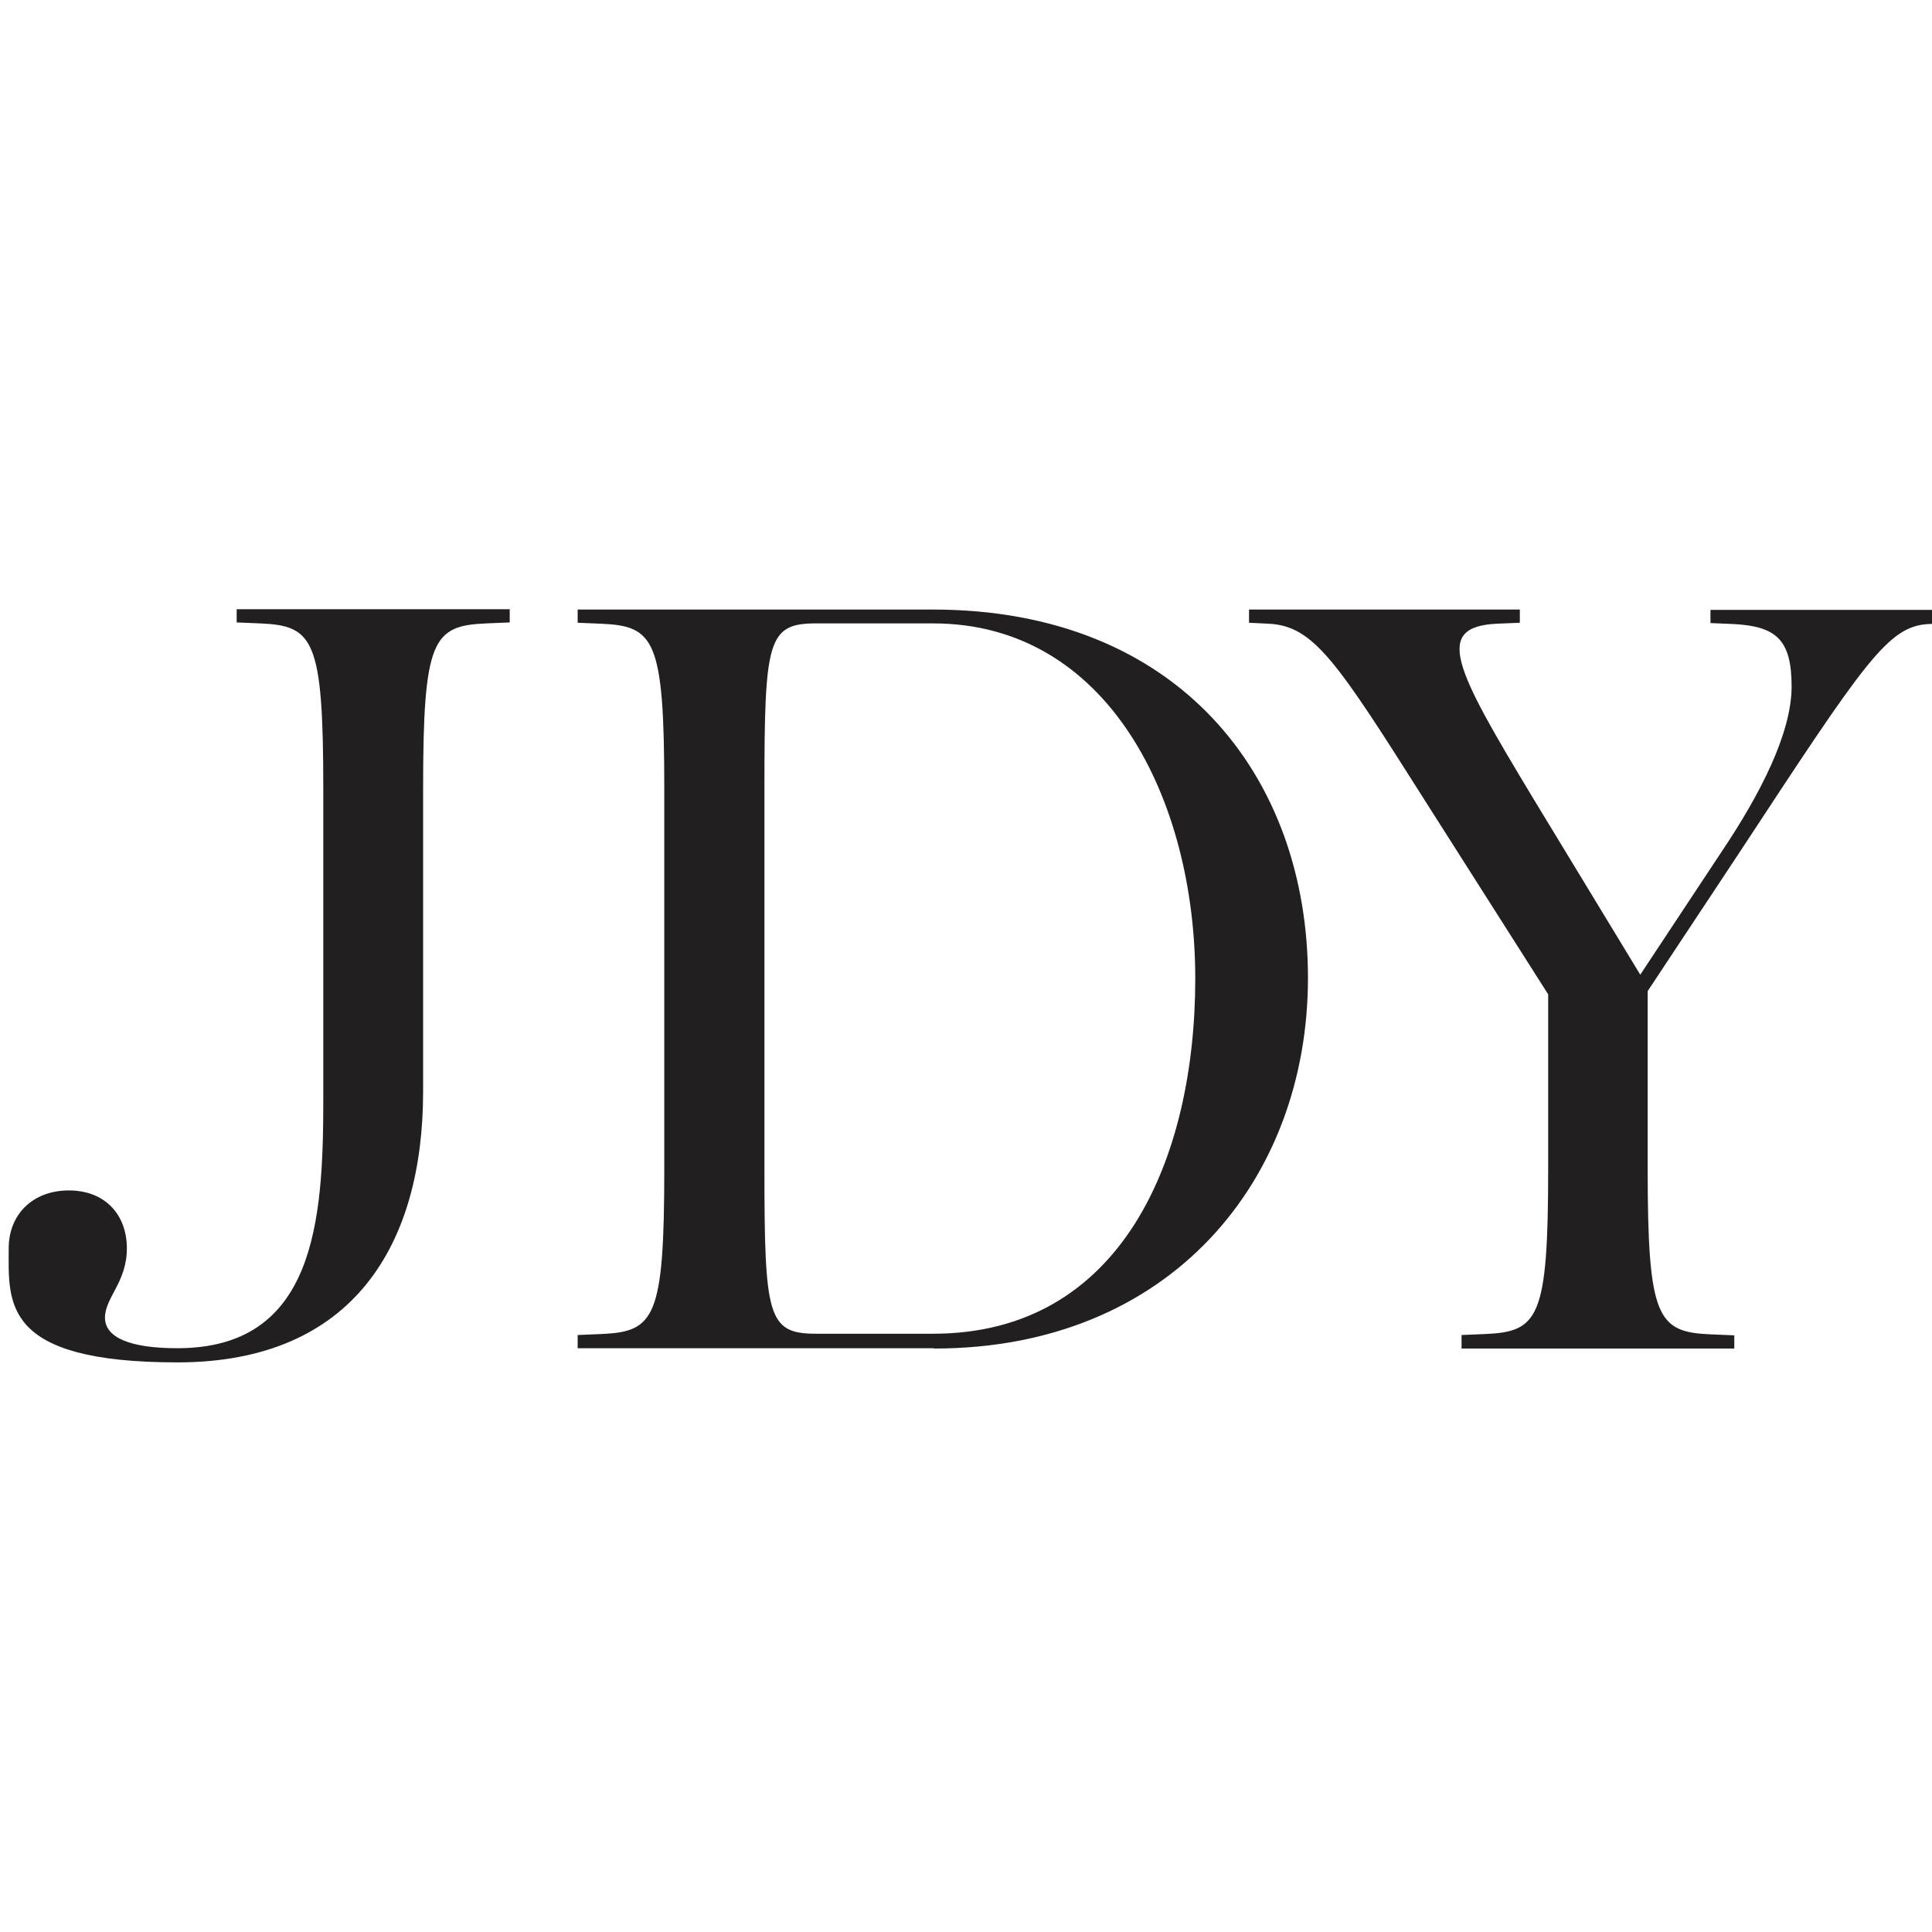
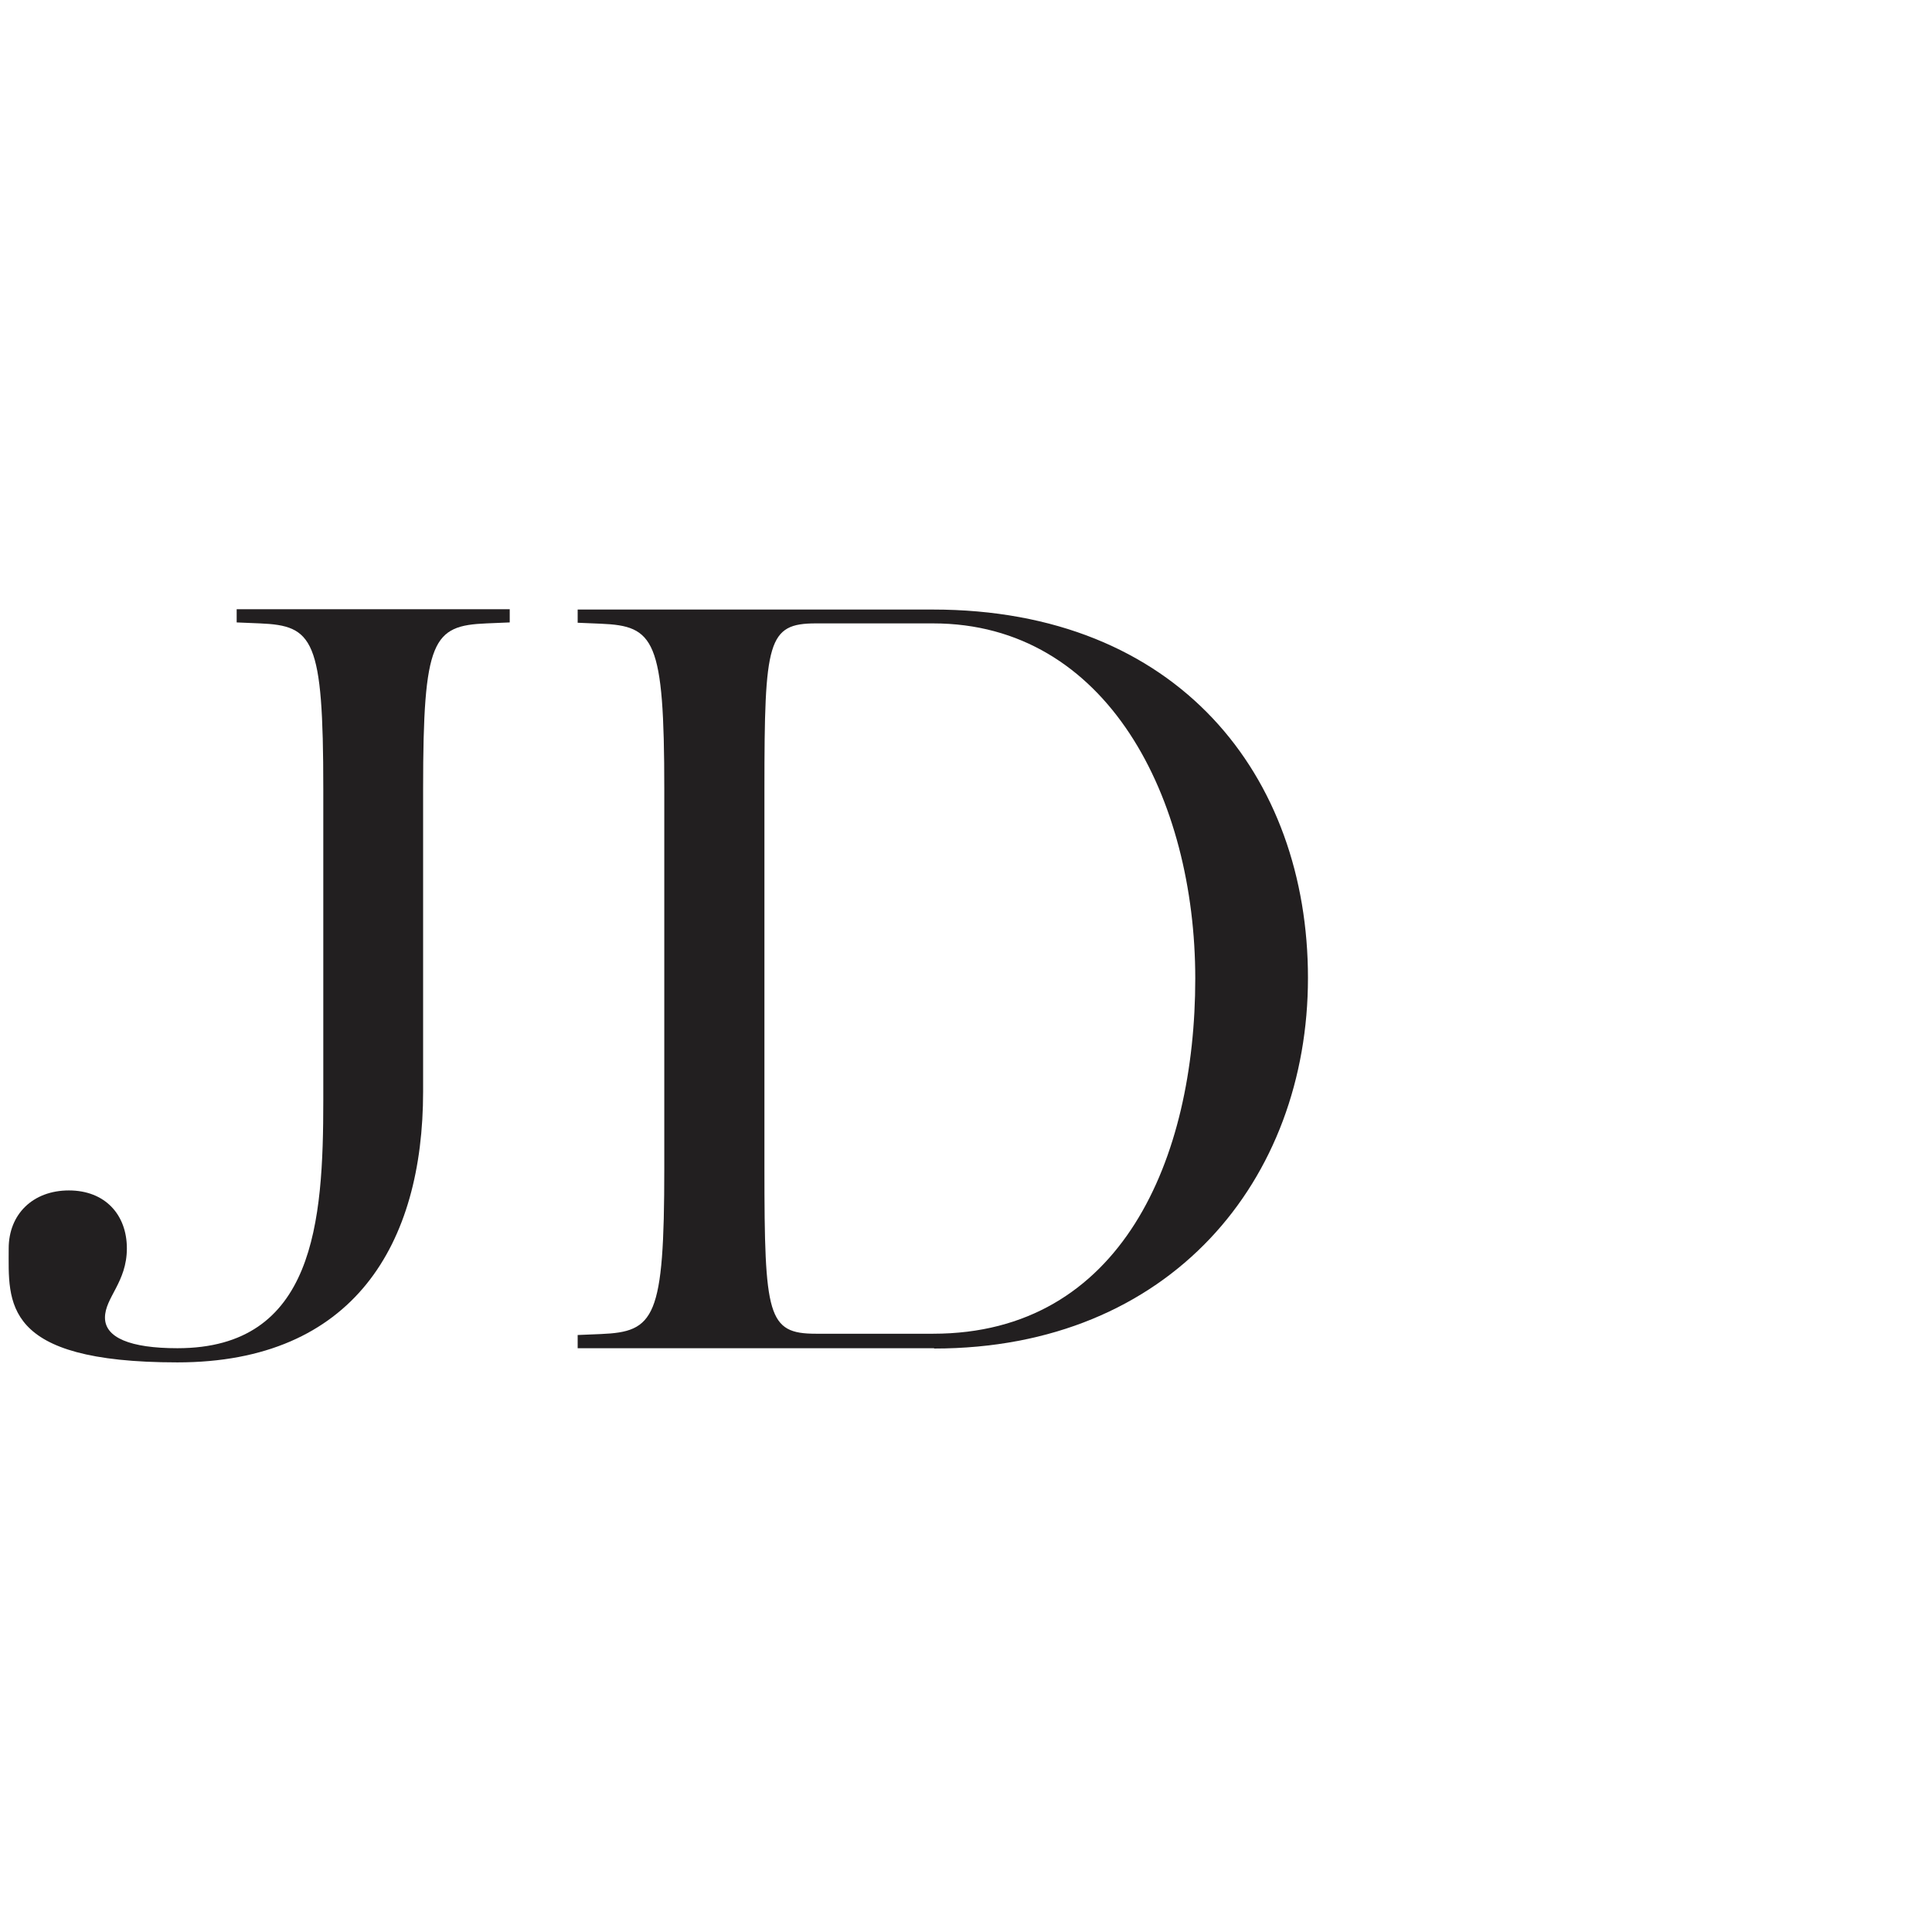
<svg xmlns="http://www.w3.org/2000/svg" id="_Слой_1" data-name="Слой_1" version="1.1" viewBox="0 0 600 600">
  <defs>
    <style>
      .st0 {
        fill: #221f20;
      }
    </style>
  </defs>
  <path class="st0" d="M2.7,387.7c0-10.6,7.5-18,18.7-18s18,7.5,18,18-6.8,15.3-6.8,21.5,7.8,9.5,22.5,9.5c42.6,0,45.3-39.2,45.3-77v-96.7c0-46.7-3.1-50.7-19.7-51.4l-7.2-.3v-4.1h84.8v4.1l-7.2.3c-16.7.7-19.7,4.8-19.7,51.4v94c0,47.3-21.5,84.1-76.3,84.1S2.7,404.4,2.7,387.7Z" />
  <path class="st0" d="M290.1,418.7h-110.7v-4.1l7.2-.3c16.7-.7,19.7-4.8,19.7-51.4v-117.8c0-46.7-3.1-50.7-19.7-51.4l-7.2-.3v-4.1h110.3c76.3,0,116.5,51.8,116.5,114.4s-42.6,115.1-116.1,115.1ZM289.8,193.6h-36.4c-15,0-16,5.4-16,51.4v117.8c0,46,1,51.4,16,51.4h36.4c58.6,0,81.4-54.5,81.4-110.3s-27.2-110.3-81.4-110.3Z" />
-   <path class="st0" d="M453.9,418.7v-4.1l7.2-.3c16.7-.7,19.7-4.8,19.7-51.4v-54.1l-38.1-59.9c-27.6-43.6-34.7-54.5-48.7-55.2l-6.1-.3v-4.1h84.1v4.1l-7.2.3c-19.7,1-12.9,14,10.9,53.5l33.7,55.5,25.2-38.1c11.9-17.7,21.8-36.8,21.8-51.4s-4.8-18.7-18.1-19.4l-7.1-.3v-4.1h74.9v4.1l-7.2.3c-12.6.7-19.7,11.6-58.6,70.8l-28.6,43.2v55.2c0,46.7,3.1,50.7,19.7,51.4l7.2.3v4.1h-84.8Z" />
</svg>